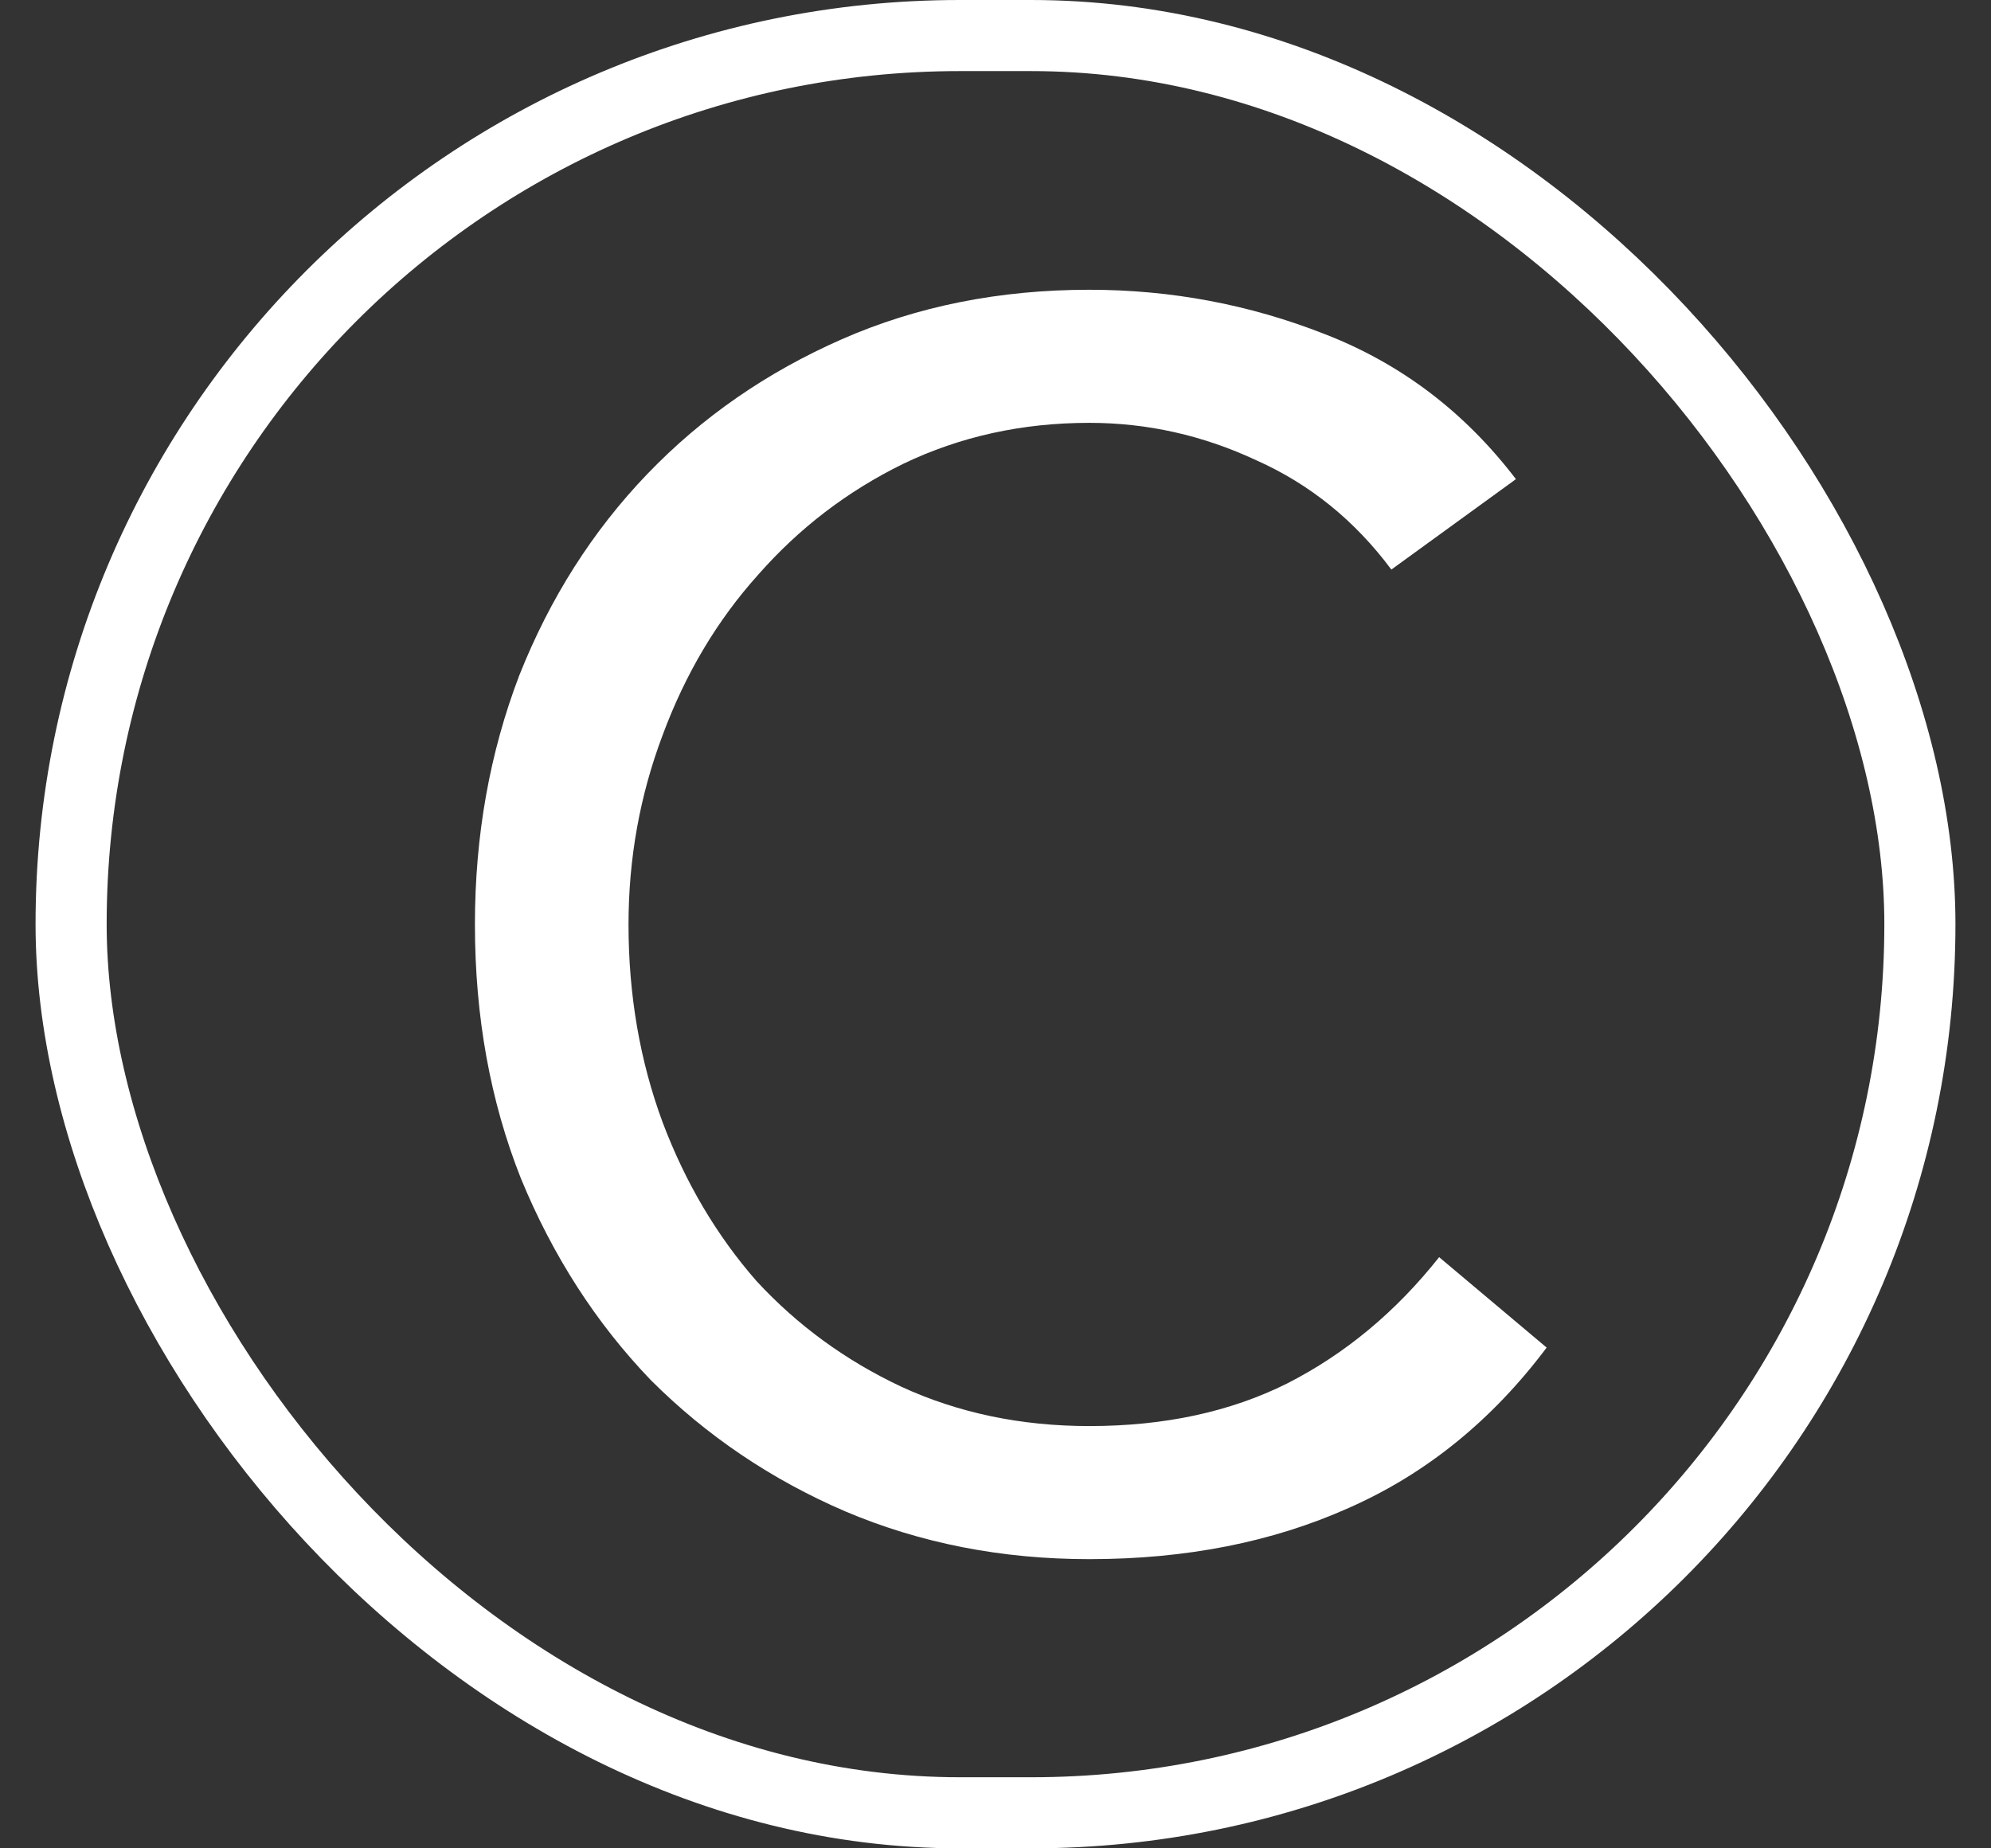
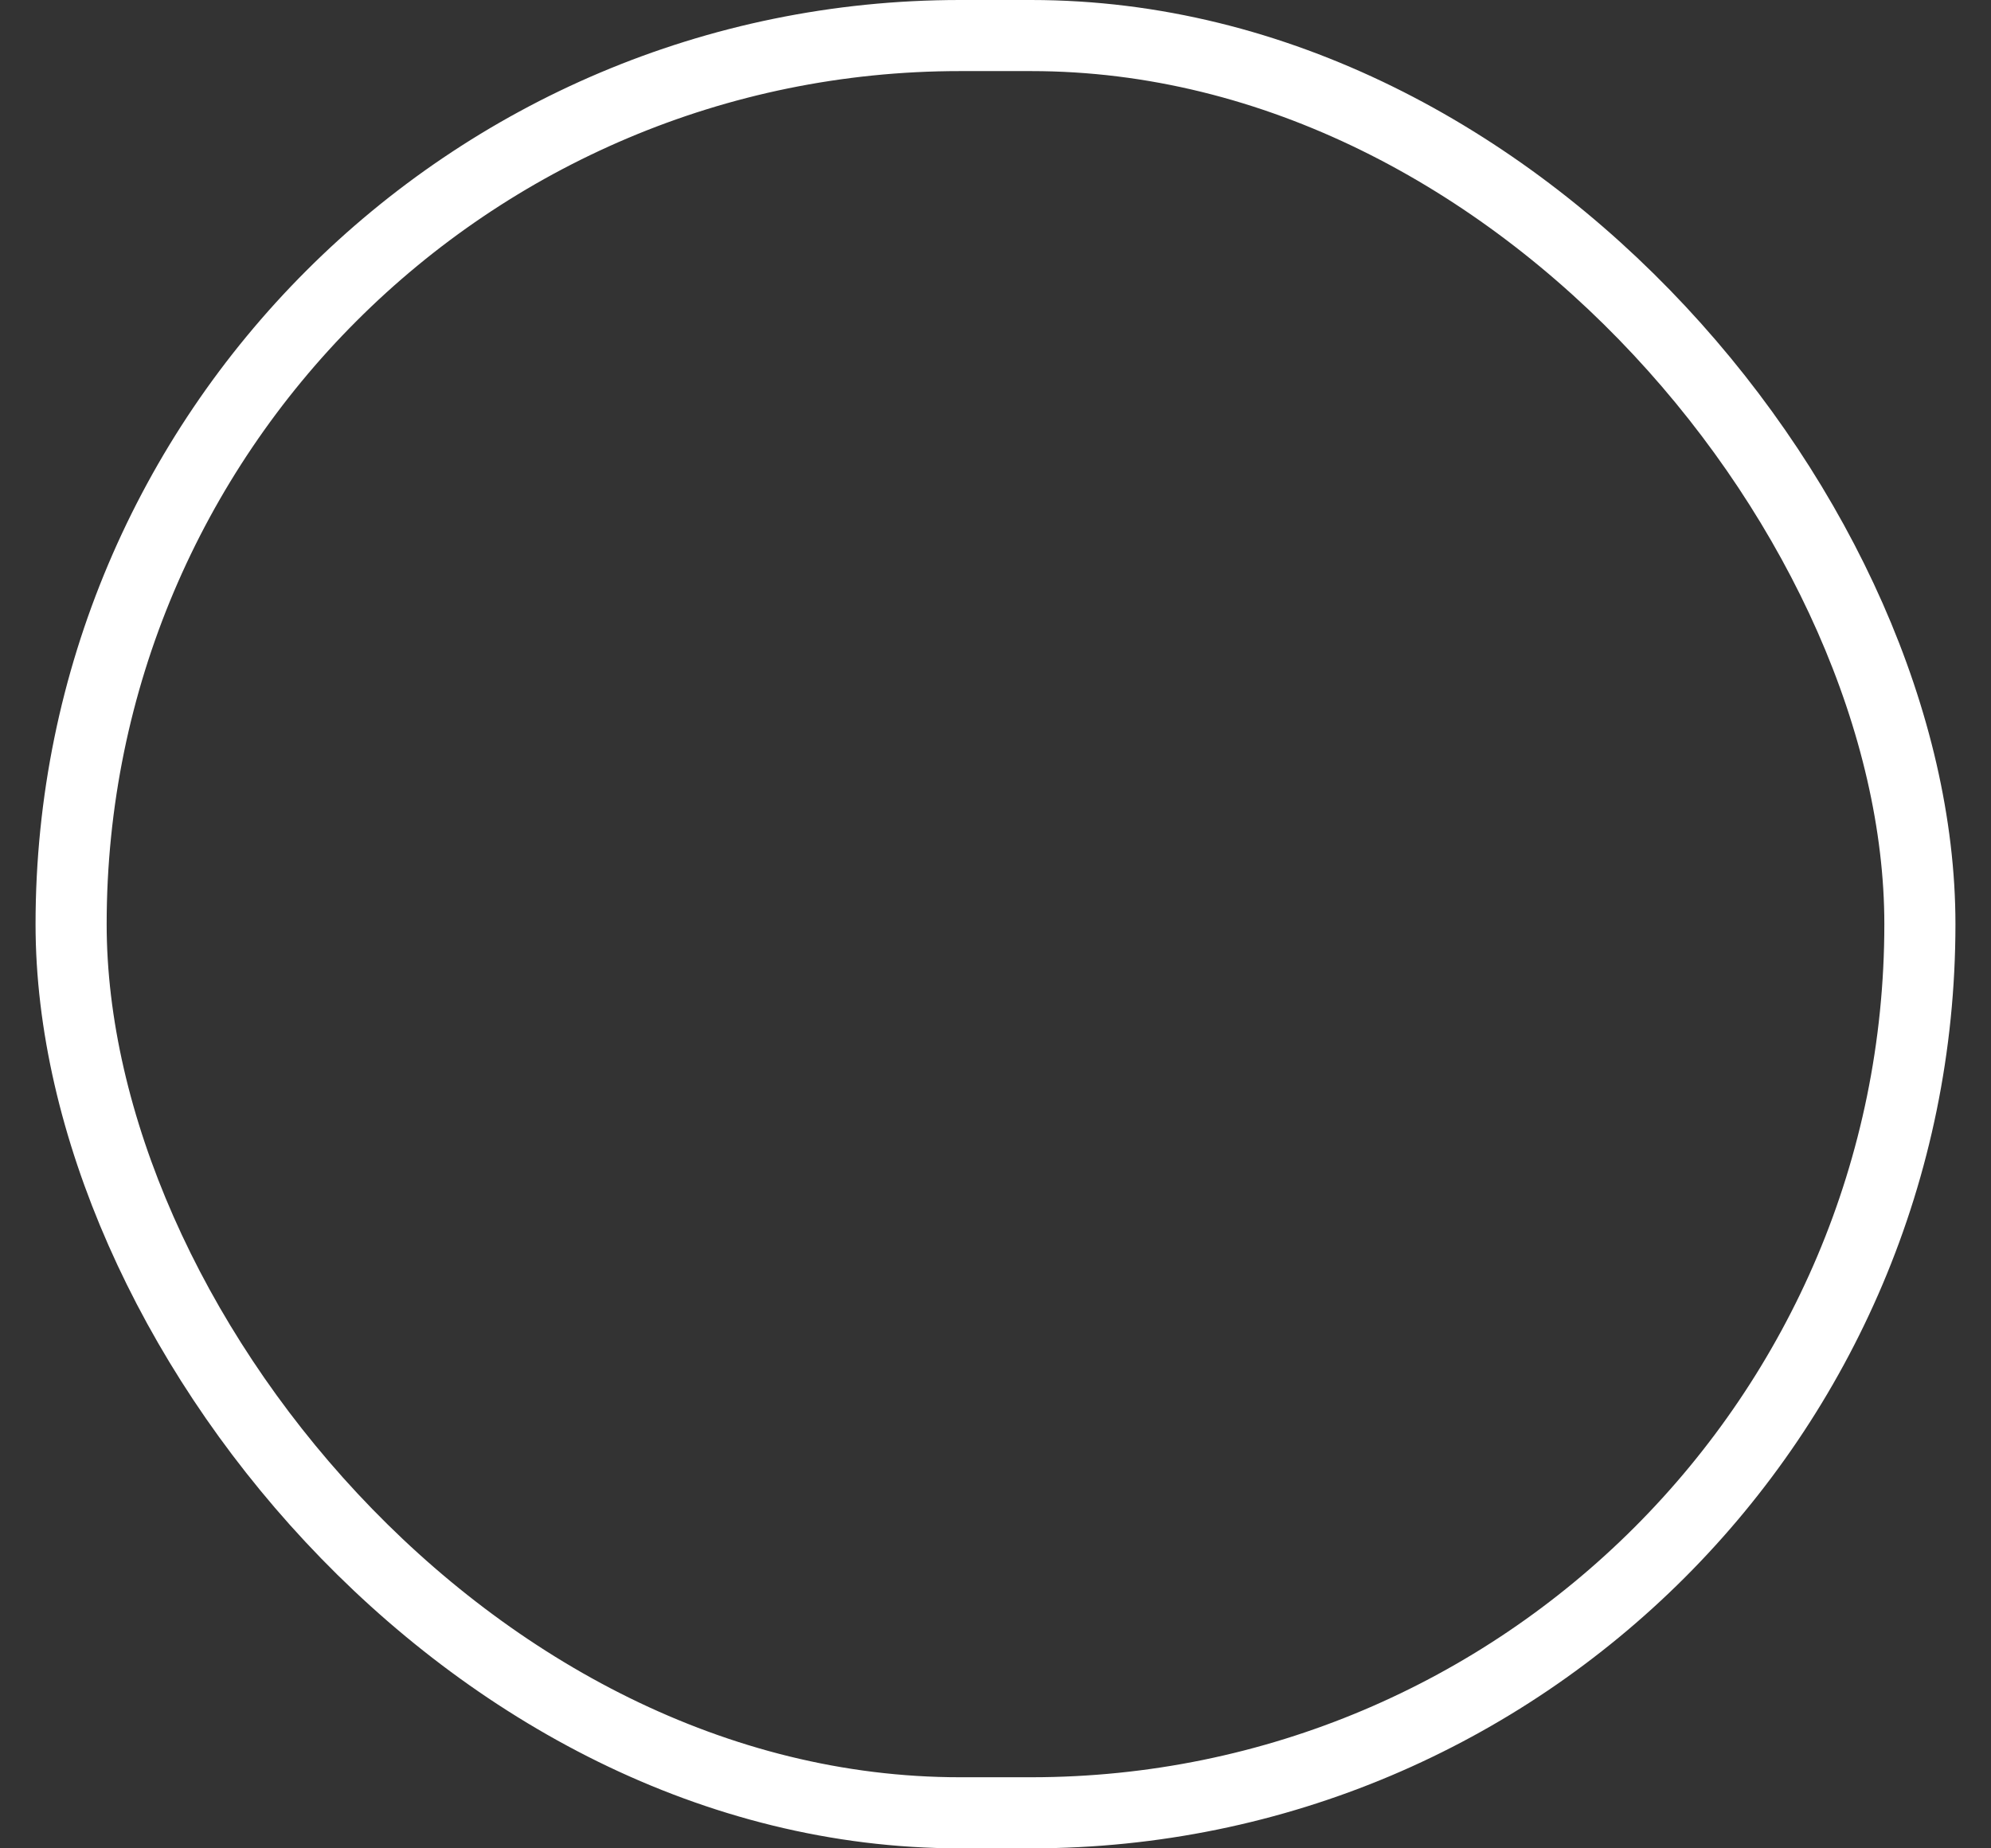
<svg xmlns="http://www.w3.org/2000/svg" width="28" height="26" viewBox="0 0 28 26" fill="none">
  <rect x="0" y="0" width="28" height="26" fill="#333333" stroke="none" />
  <rect x="1" y="0.5" width="26" height="25" rx="12.5" stroke="white" />
-   <path d="M19.567 8.012C19.055 7.324 18.423 6.812 17.671 6.476C16.919 6.124 16.135 5.948 15.319 5.948C14.375 5.948 13.503 6.14 12.703 6.524C11.919 6.908 11.239 7.428 10.663 8.084C10.087 8.724 9.639 9.476 9.319 10.34C8.999 11.188 8.839 12.076 8.839 13.004C8.839 13.996 8.999 14.924 9.319 15.788C9.639 16.636 10.079 17.38 10.639 18.02C11.215 18.644 11.895 19.14 12.679 19.508C13.479 19.876 14.359 20.06 15.319 20.06C16.375 20.06 17.303 19.86 18.103 19.46C18.919 19.044 19.631 18.452 20.239 17.684L21.751 18.956C20.983 19.98 20.055 20.732 18.967 21.212C17.895 21.692 16.679 21.932 15.319 21.932C14.087 21.932 12.943 21.708 11.887 21.26C10.847 20.812 9.935 20.196 9.151 19.412C8.383 18.612 7.775 17.668 7.327 16.58C6.895 15.492 6.679 14.3 6.679 13.004C6.679 11.756 6.887 10.588 7.303 9.5C7.735 8.412 8.335 7.468 9.103 6.668C9.871 5.868 10.783 5.236 11.839 4.772C12.895 4.308 14.055 4.076 15.319 4.076C16.471 4.076 17.575 4.284 18.631 4.7C19.703 5.116 20.599 5.796 21.319 6.74L19.567 8.012Z" fill="white" />
</svg>